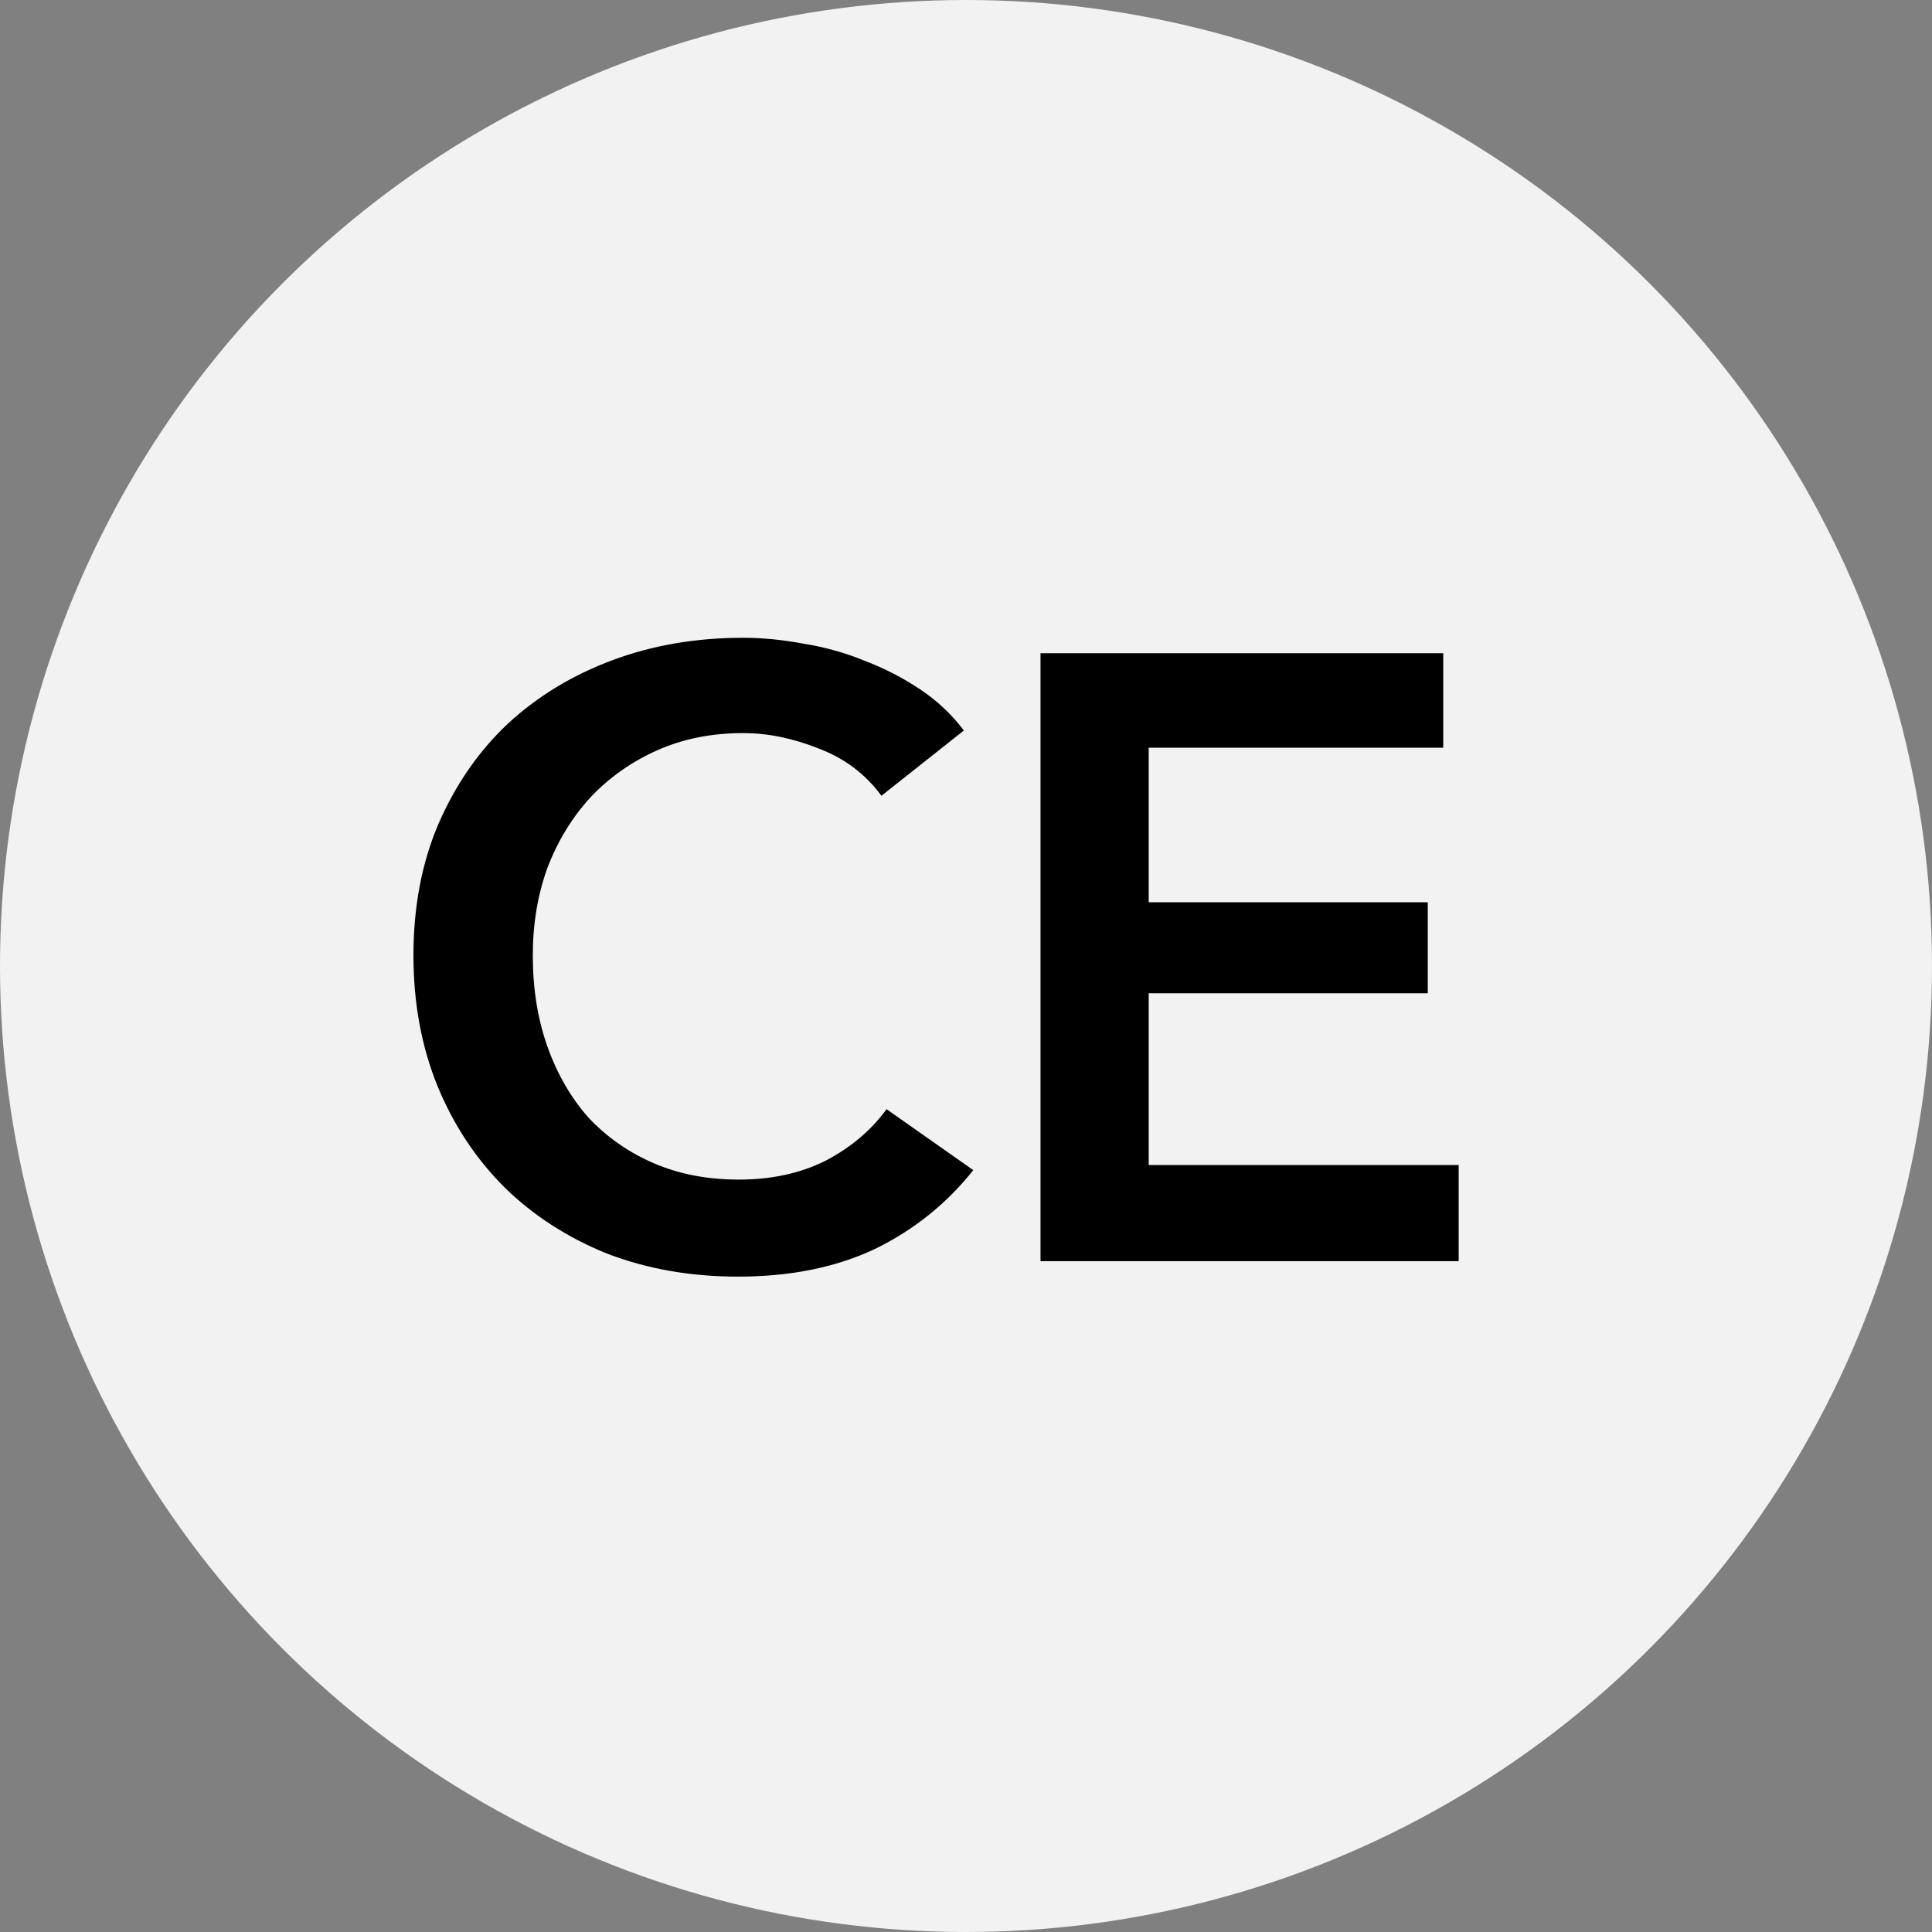
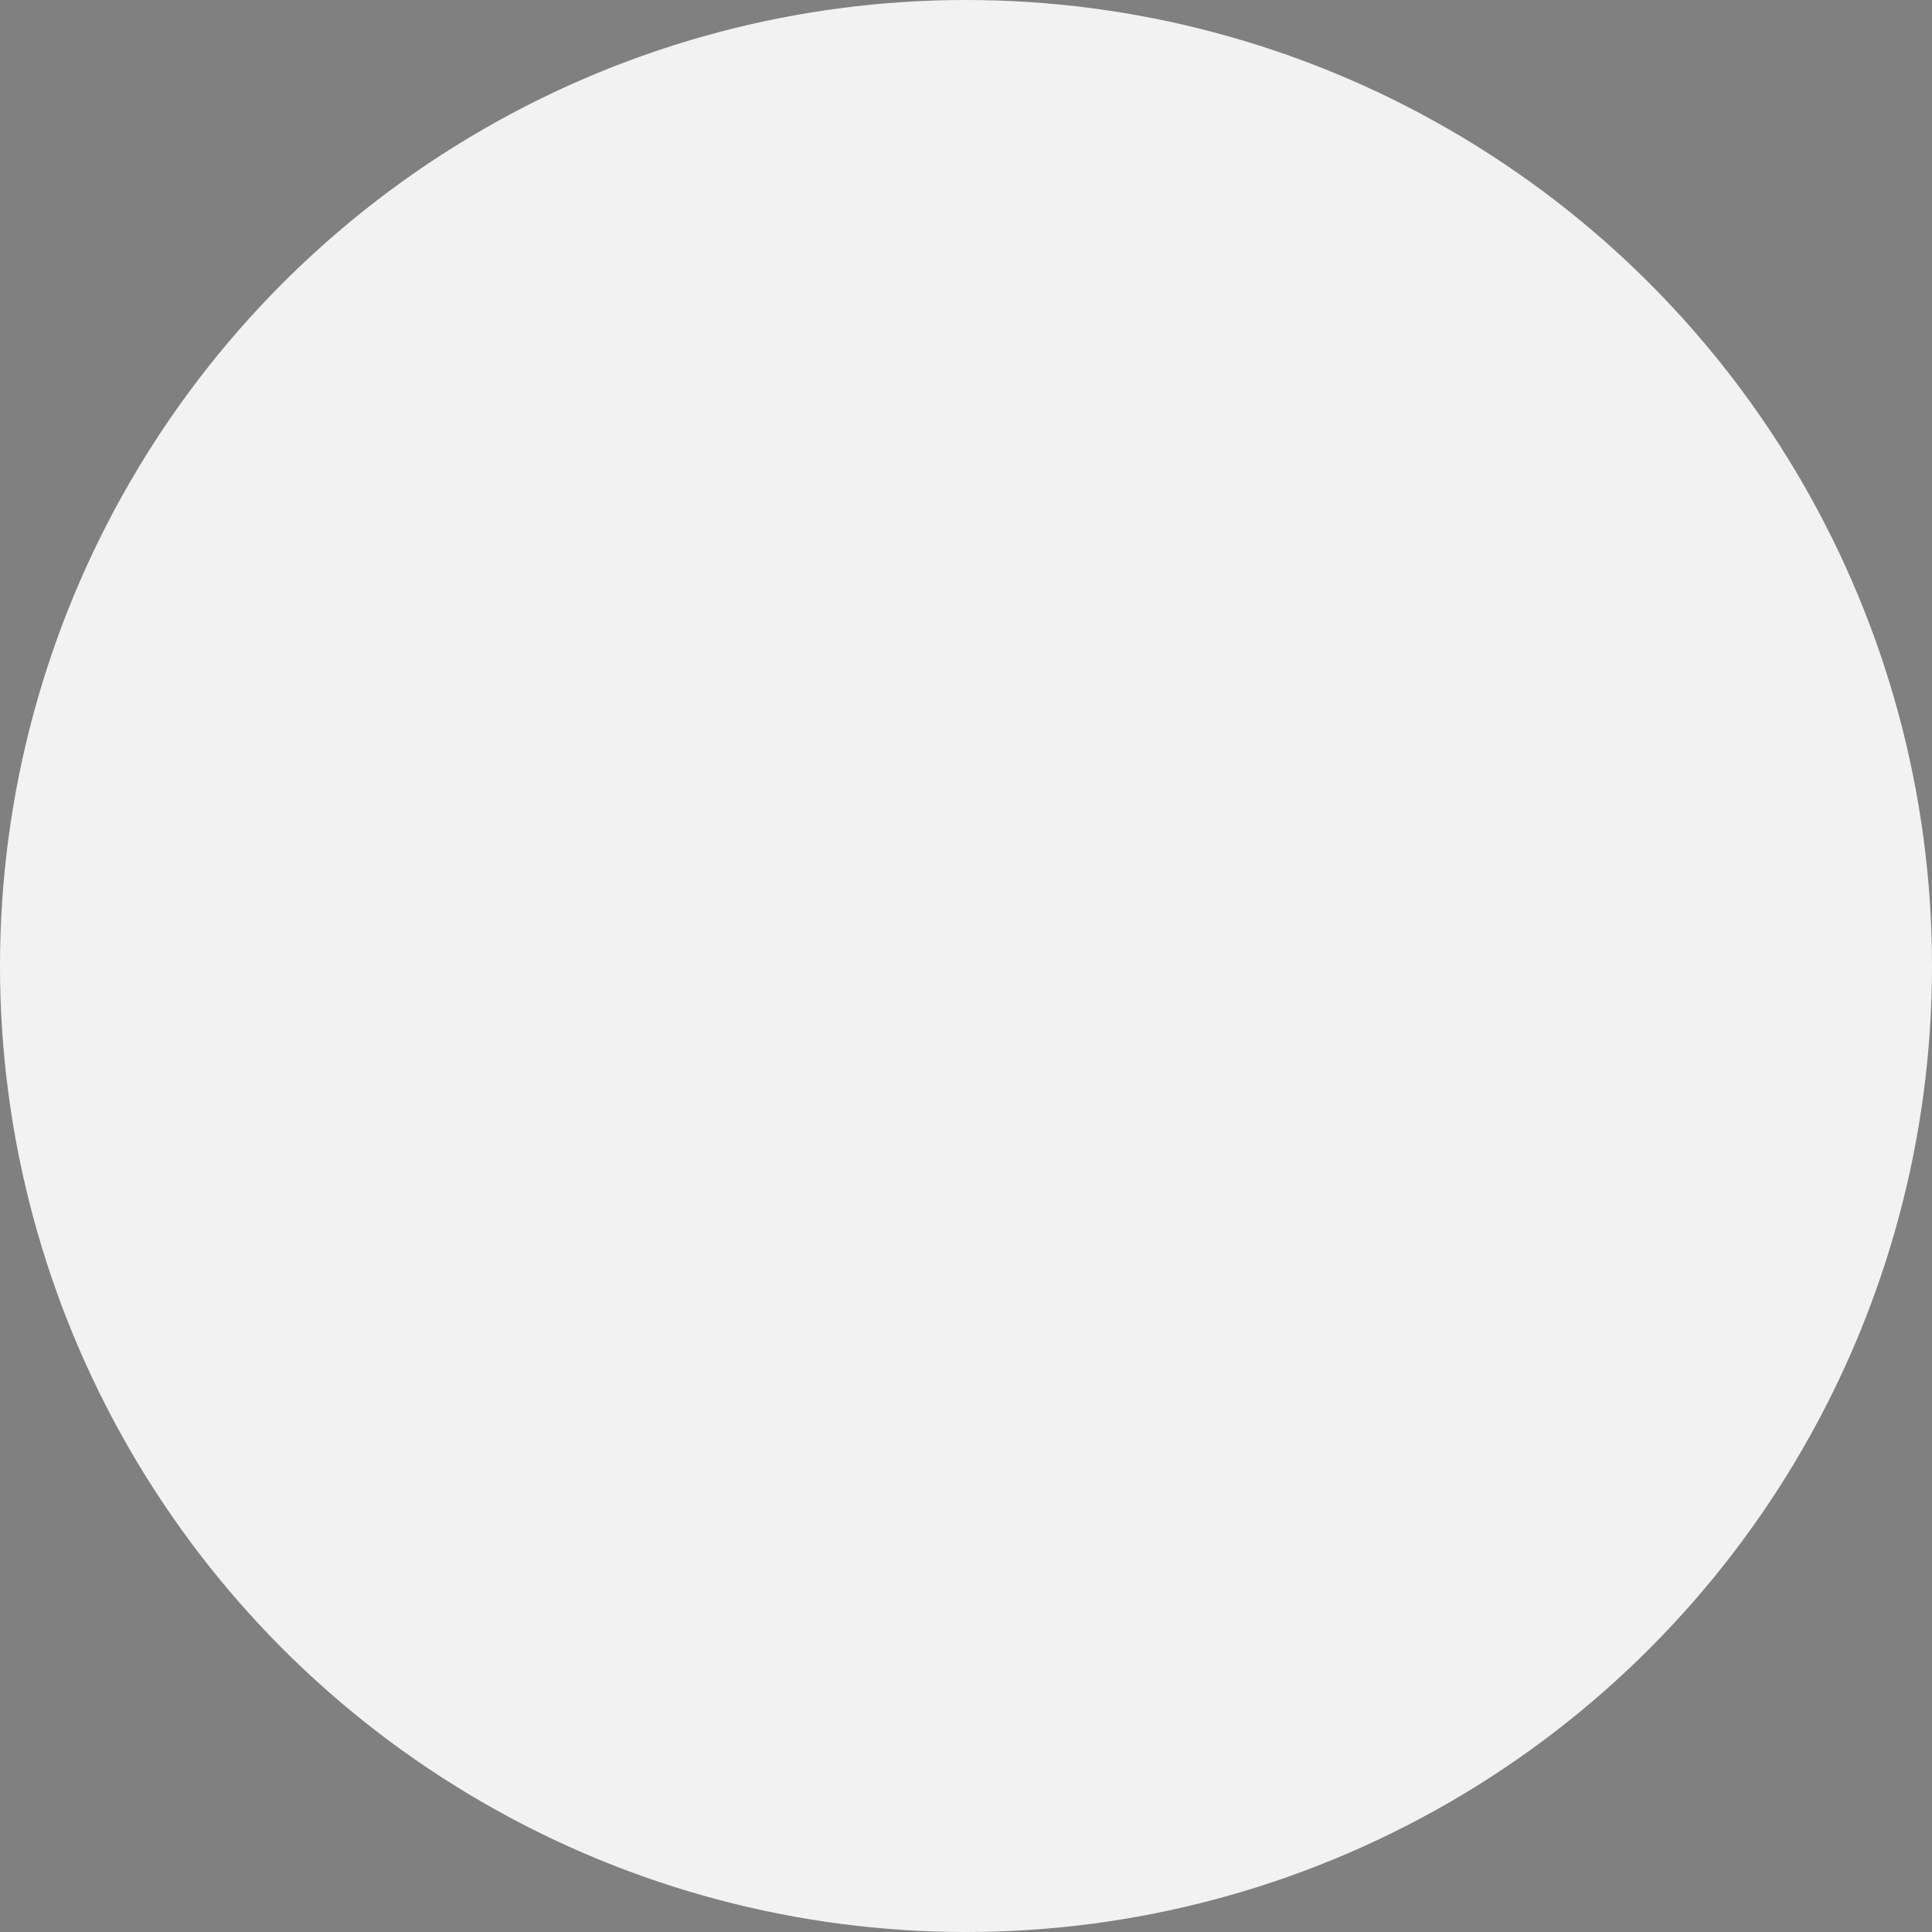
<svg xmlns="http://www.w3.org/2000/svg" width="72" height="72" viewBox="0 0 72 72" fill="none">
  <rect x="0" y="0" width="72" height="72" fill="#808080" stroke="none" />
  <circle cx="36" cy="36" r="36" fill="#F2F2F2" />
-   <path d="M32.848 29.656C32.251 28.845 31.472 28.259 30.512 27.896C29.552 27.512 28.613 27.32 27.696 27.32C26.523 27.32 25.456 27.533 24.496 27.96C23.536 28.387 22.704 28.973 22 29.72C21.317 30.467 20.784 31.341 20.4 32.344C20.037 33.347 19.856 34.435 19.856 35.608C19.856 36.845 20.037 37.976 20.4 39C20.763 40.024 21.275 40.909 21.936 41.656C22.619 42.381 23.429 42.947 24.368 43.352C25.307 43.757 26.363 43.96 27.536 43.96C28.752 43.96 29.829 43.725 30.768 43.256C31.707 42.765 32.464 42.125 33.04 41.336L36.272 43.608C35.269 44.867 34.043 45.848 32.592 46.552C31.141 47.235 29.445 47.576 27.504 47.576C25.733 47.576 24.101 47.288 22.608 46.712C21.136 46.115 19.867 45.293 18.8 44.248C17.733 43.181 16.901 41.923 16.304 40.472C15.707 39 15.408 37.379 15.408 35.608C15.408 33.795 15.717 32.163 16.336 30.712C16.976 29.24 17.84 27.992 18.928 26.968C20.037 25.944 21.339 25.155 22.832 24.6C24.325 24.045 25.947 23.768 27.696 23.768C28.421 23.768 29.179 23.843 29.968 23.992C30.757 24.12 31.515 24.333 32.24 24.632C32.965 24.909 33.648 25.261 34.288 25.688C34.928 26.115 35.472 26.627 35.92 27.224L32.848 29.656ZM38.777 24.344H53.785V27.864H42.809V33.624H53.209V37.016H42.809V43.416H54.361V47H38.777V24.344Z" fill="black" />
</svg>